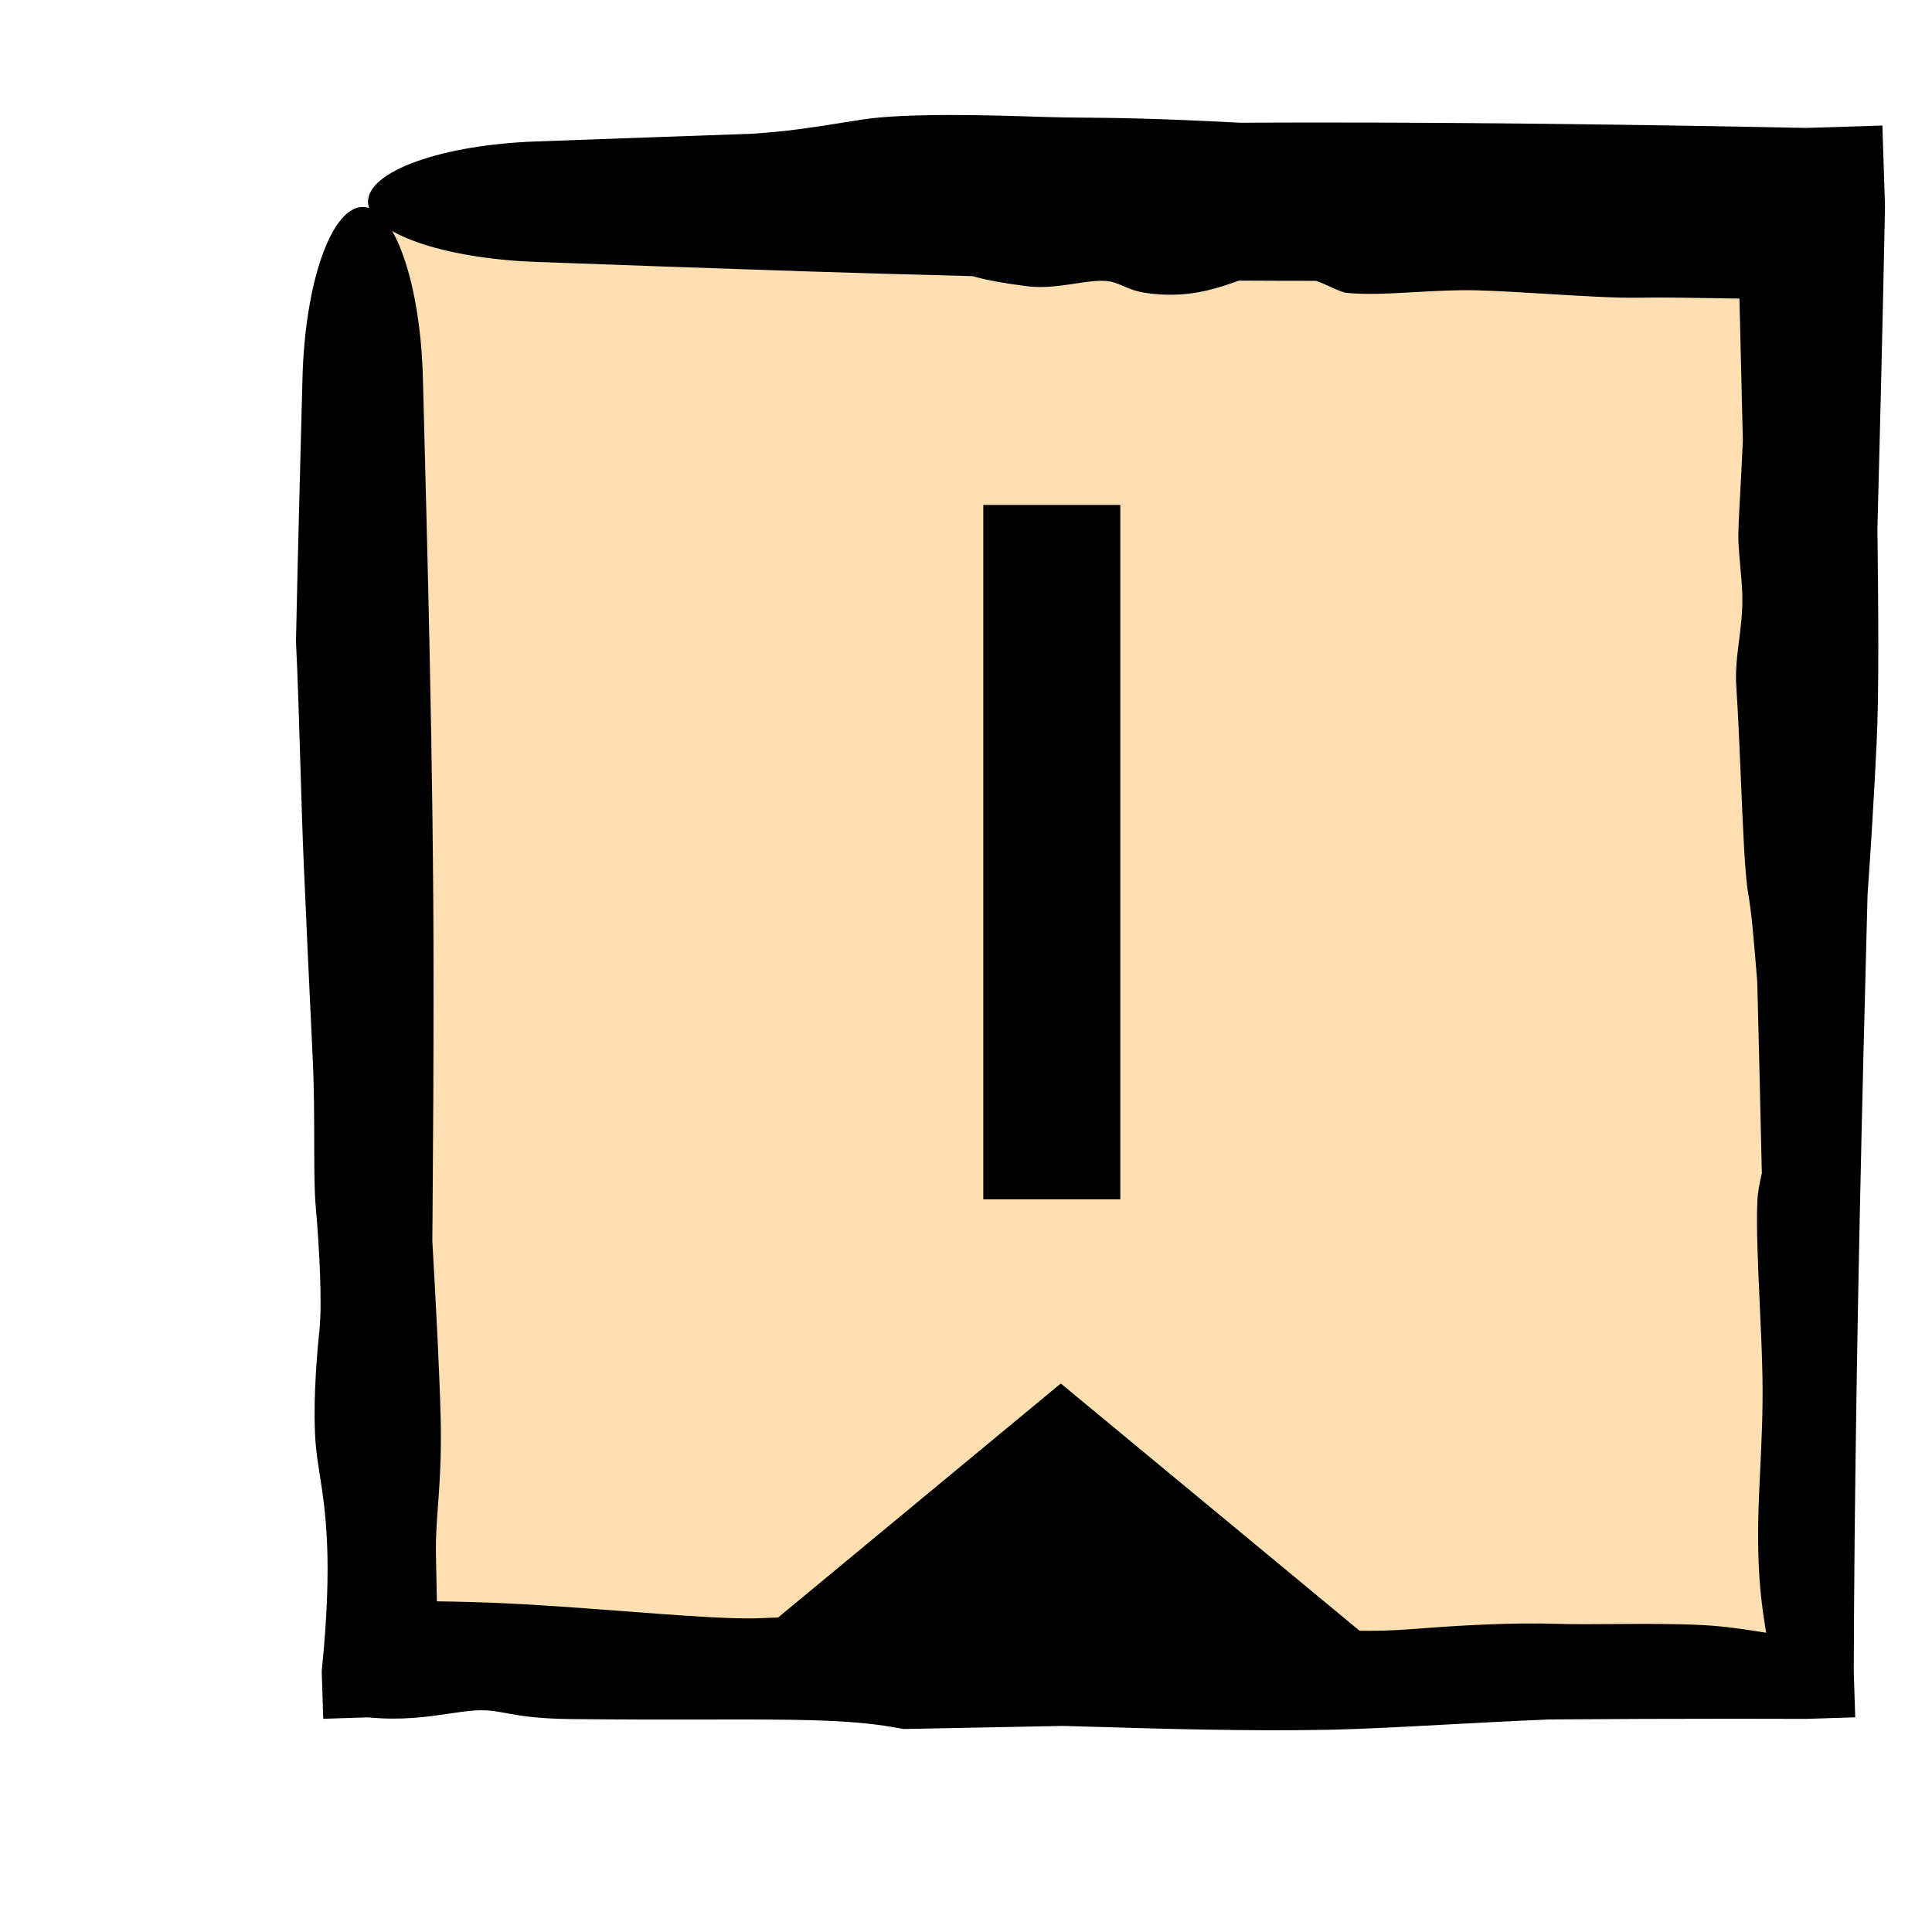
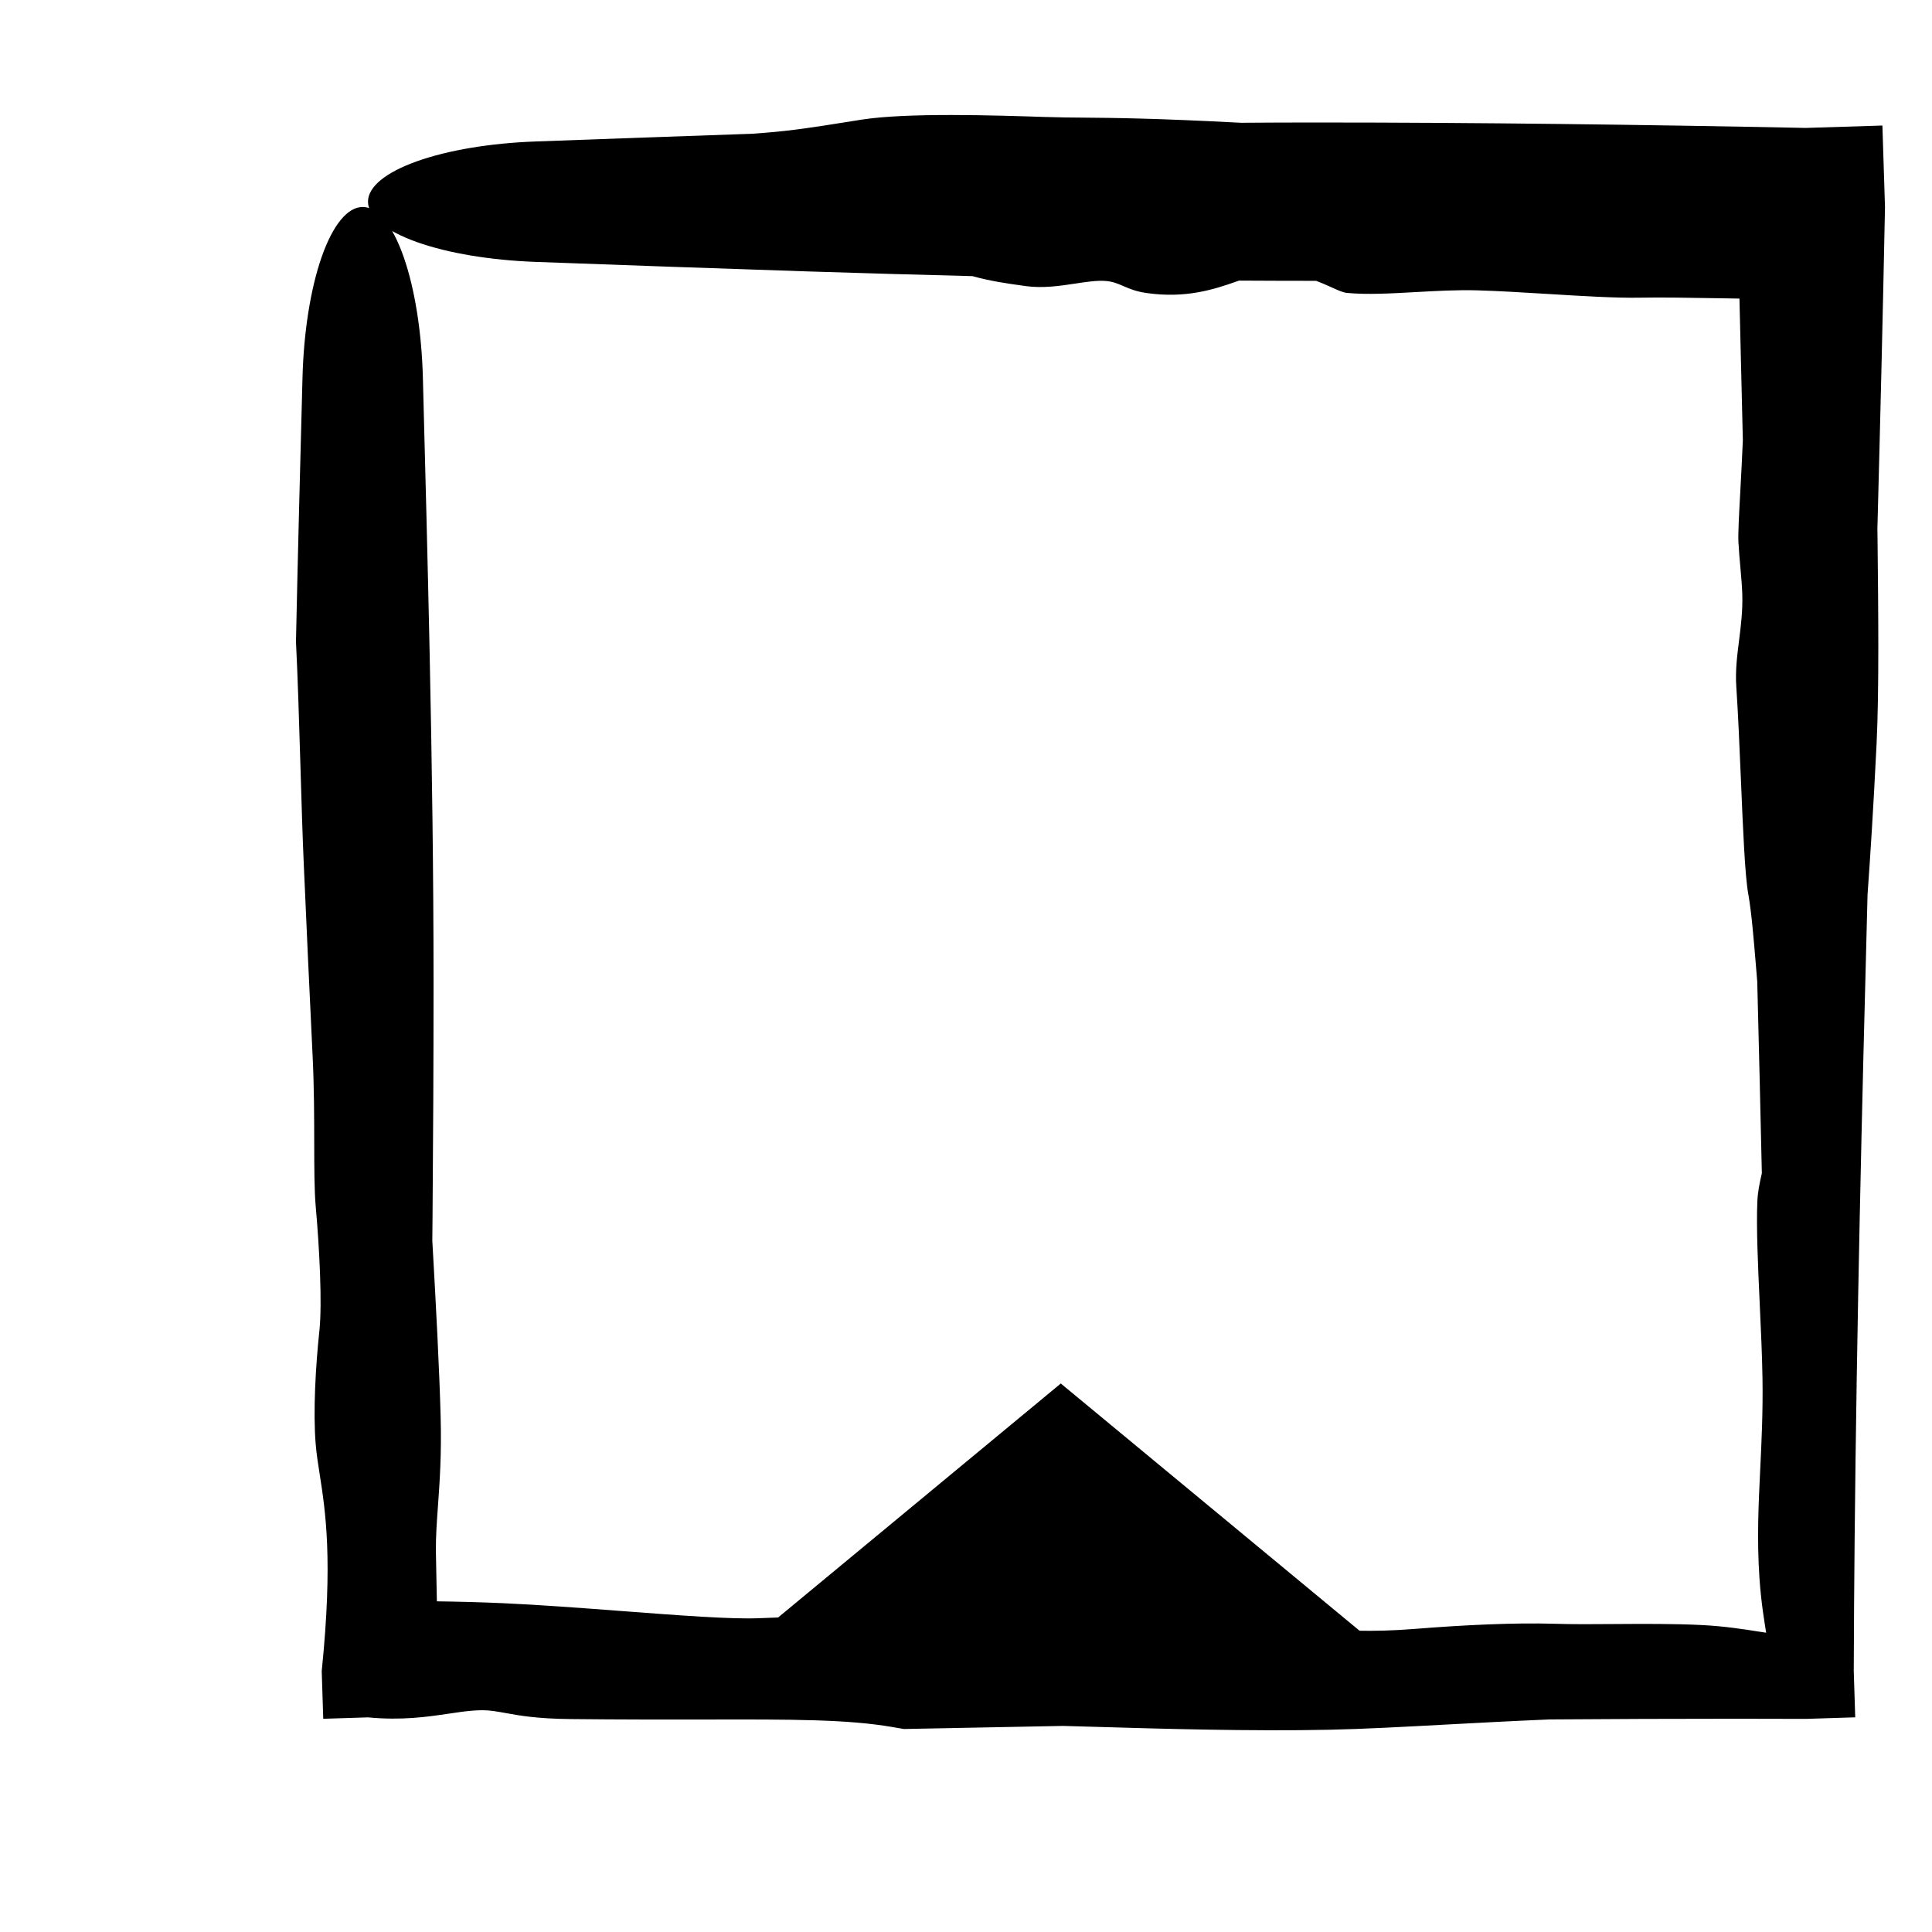
<svg xmlns="http://www.w3.org/2000/svg" width="42" height="42" viewBox="0 0 42 42" fill="none">
-   <path d="M8 4.5H39.26V36.328H8V4.5Z" fill="#FDDFB1" />
  <path d="M18.737 2.6C19.735 2.445 21.659 2.508 22.717 2.543C22.737 2.543 22.756 2.544 22.776 2.544C23.027 2.553 23.265 2.555 23.543 2.557C24.207 2.563 25.104 2.57 26.976 2.669C27.52 2.665 28.065 2.663 28.61 2.663C32.16 2.663 35.71 2.71 39.26 2.781L40.922 2.729L40.978 4.5C40.932 6.832 40.875 9.164 40.813 11.496C40.814 11.57 40.815 11.646 40.816 11.722C40.832 13.198 40.852 15.027 40.795 16.177C40.723 17.638 40.657 18.631 40.599 19.446C40.475 24.118 40.364 28.79 40.318 33.462C40.309 34.417 40.302 35.373 40.299 36.328L40.331 37.333L39.26 37.367C38.751 37.365 38.242 37.364 37.733 37.364C36.385 37.364 35.036 37.369 33.688 37.379C32.902 37.412 32.156 37.452 31.463 37.489C30.49 37.542 29.624 37.588 28.909 37.603C27.185 37.639 25.23 37.582 23.778 37.539C23.541 37.532 23.317 37.526 23.11 37.52C21.956 37.541 20.803 37.564 19.65 37.587C19.573 37.574 19.495 37.561 19.416 37.547C18.432 37.375 17.222 37.377 15.318 37.381C14.489 37.382 13.527 37.383 12.396 37.371C11.667 37.363 11.292 37.295 10.986 37.239C10.896 37.223 10.812 37.208 10.726 37.196C10.433 37.153 10.124 37.199 9.76 37.253C9.293 37.322 8.734 37.405 8 37.334L7.027 37.365L6.994 36.328C6.995 36.318 6.996 36.307 6.997 36.297C7.239 33.907 7.075 32.854 6.951 32.057C6.914 31.823 6.881 31.612 6.863 31.395C6.804 30.692 6.862 29.69 6.943 28.933C7.007 28.333 6.944 27.131 6.863 26.221C6.833 25.876 6.832 25.41 6.831 24.862C6.83 24.294 6.83 23.637 6.795 22.935C6.709 21.159 6.667 20.215 6.634 19.457C6.624 19.24 6.615 19.039 6.606 18.838C6.577 18.202 6.554 17.413 6.53 16.613C6.501 15.657 6.472 14.687 6.434 13.948C6.475 12.034 6.525 10.12 6.576 8.207C6.602 7.224 6.75 6.28 6.993 5.585C7.237 4.89 7.555 4.5 7.884 4.5C8.214 4.5 8.531 4.89 8.775 5.585C9.019 6.28 9.167 7.224 9.193 8.207C9.245 10.187 9.297 12.168 9.339 14.148C9.39 16.561 9.425 18.973 9.425 21.386C9.425 23.073 9.417 24.761 9.403 26.449C9.401 26.622 9.4 26.796 9.398 26.97C9.479 28.388 9.553 29.803 9.579 30.8C9.601 31.623 9.558 32.223 9.521 32.737C9.495 33.091 9.473 33.404 9.476 33.721C9.478 33.891 9.483 34.123 9.489 34.403C9.5 34.914 9.515 35.585 9.52 36.328L8 34.808C8.921 34.801 9.953 34.808 10.934 34.852C11.72 34.887 12.634 34.956 13.506 35.022C14.753 35.117 15.916 35.205 16.503 35.178C17.534 35.13 18.717 35.17 19.761 35.206C20.758 35.24 21.63 35.27 22.125 35.215C22.717 35.149 23.223 35.176 23.973 35.216C24.494 35.243 25.134 35.276 26.002 35.29C27.005 35.306 27.715 35.352 28.318 35.391C29.167 35.446 29.805 35.487 30.757 35.411C31.815 35.326 32.92 35.273 33.79 35.299C34.186 35.312 34.64 35.309 35.112 35.305C35.736 35.301 36.393 35.297 36.993 35.327C37.488 35.352 37.896 35.416 38.258 35.473C38.37 35.49 38.479 35.507 38.584 35.522C38.809 35.522 39.034 35.521 39.26 35.52L38.452 36.328C38.451 36.16 38.451 35.992 38.45 35.823C38.44 35.76 38.428 35.693 38.416 35.623C38.358 35.272 38.285 34.84 38.249 34.306C38.192 33.46 38.228 32.718 38.266 31.935C38.295 31.326 38.326 30.692 38.315 29.965C38.307 29.469 38.281 28.904 38.255 28.345C38.217 27.514 38.179 26.693 38.203 26.123C38.212 25.91 38.252 25.726 38.292 25.544C38.292 25.543 38.293 25.543 38.293 25.542C38.296 25.529 38.298 25.517 38.301 25.505C38.27 24.116 38.237 22.727 38.201 21.339C38.191 21.218 38.181 21.097 38.171 20.976C38.122 20.387 38.074 19.815 38.007 19.442C37.933 19.038 37.891 18.022 37.846 16.951C37.816 16.249 37.786 15.524 37.746 14.932C37.722 14.586 37.763 14.258 37.806 13.92C37.846 13.604 37.886 13.281 37.876 12.927C37.871 12.75 37.854 12.559 37.836 12.354C37.82 12.175 37.803 11.985 37.792 11.786C37.782 11.601 37.805 11.189 37.834 10.661C37.851 10.334 37.871 9.963 37.888 9.574C37.862 8.546 37.837 7.517 37.814 6.488C37.778 6.273 37.731 6.087 37.671 5.94C37.627 5.834 37.575 5.744 37.522 5.652C37.45 5.526 37.376 5.395 37.316 5.216C37.27 5.076 37.251 4.91 37.271 4.799C37.28 4.747 37.297 4.708 37.312 4.672C37.33 4.63 37.345 4.593 37.345 4.548C37.344 4.533 37.342 4.517 37.337 4.5L39.26 6.423C39.241 6.428 39.222 6.435 39.2 6.443C39.134 6.467 39.048 6.498 38.916 6.499C38.428 6.503 37.872 6.493 37.328 6.483C36.723 6.473 36.131 6.462 35.66 6.471C35.132 6.482 34.38 6.435 33.627 6.389C33.101 6.357 32.575 6.325 32.123 6.312C31.68 6.299 31.22 6.325 30.773 6.35C30.238 6.38 29.722 6.409 29.285 6.368C29.196 6.36 29.086 6.31 28.948 6.247C28.85 6.203 28.738 6.152 28.61 6.105C28.052 6.105 27.495 6.103 26.938 6.1C26.918 6.106 26.898 6.113 26.878 6.12C26.877 6.121 26.877 6.121 26.877 6.121C26.419 6.28 25.792 6.498 24.912 6.368C24.689 6.335 24.548 6.274 24.421 6.219C24.296 6.165 24.185 6.117 24.022 6.107C23.837 6.095 23.618 6.128 23.38 6.164C23.045 6.215 22.671 6.271 22.296 6.219C22.271 6.215 22.243 6.211 22.214 6.207C21.943 6.17 21.54 6.115 21.14 6.003C19.951 5.973 18.763 5.939 17.575 5.901C15.594 5.837 13.613 5.765 11.633 5.693C10.669 5.657 9.746 5.506 9.064 5.263C8.383 5.02 8 4.707 8 4.384C8 4.061 8.383 3.749 9.064 3.506C9.746 3.263 10.669 3.111 11.633 3.076C13.204 3.019 14.776 2.961 16.347 2.908C16.43 2.902 16.512 2.895 16.595 2.889C17.207 2.844 17.775 2.753 18.344 2.662C18.475 2.641 18.606 2.62 18.737 2.6Z" fill="black" />
-   <path d="M24.355 10.977V26.072H21.376V10.977H24.355Z" fill="black" />
  <path d="M23.061 30.076L14.82 36.897H31.303L23.061 30.076Z" fill="black" />
</svg>